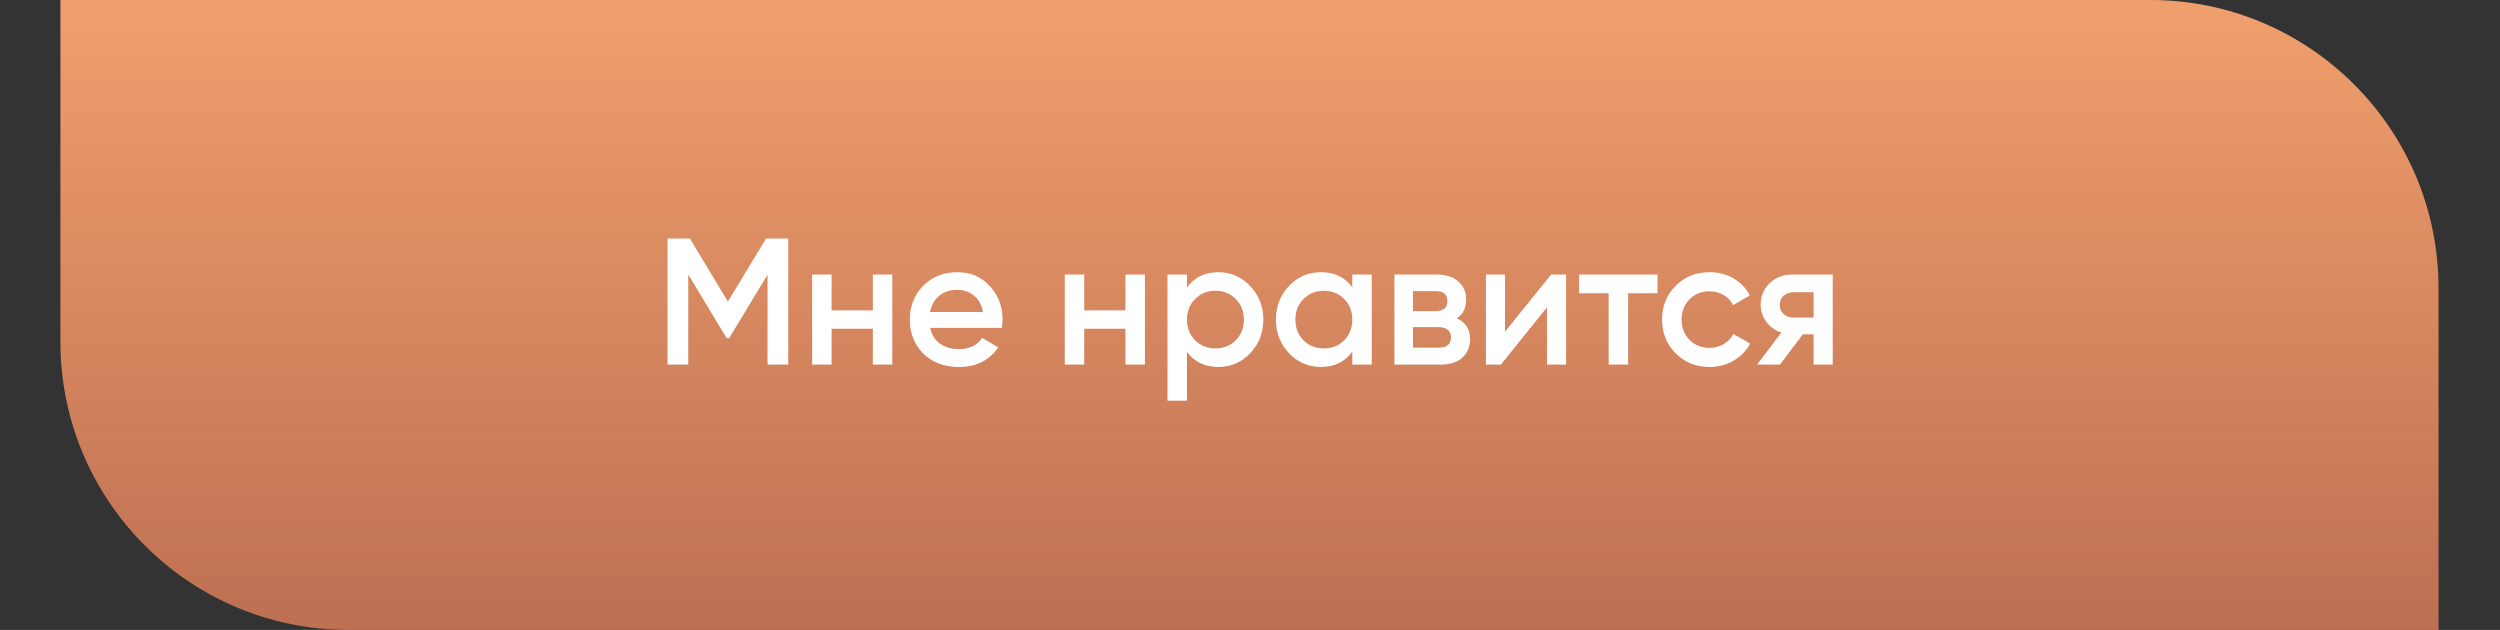
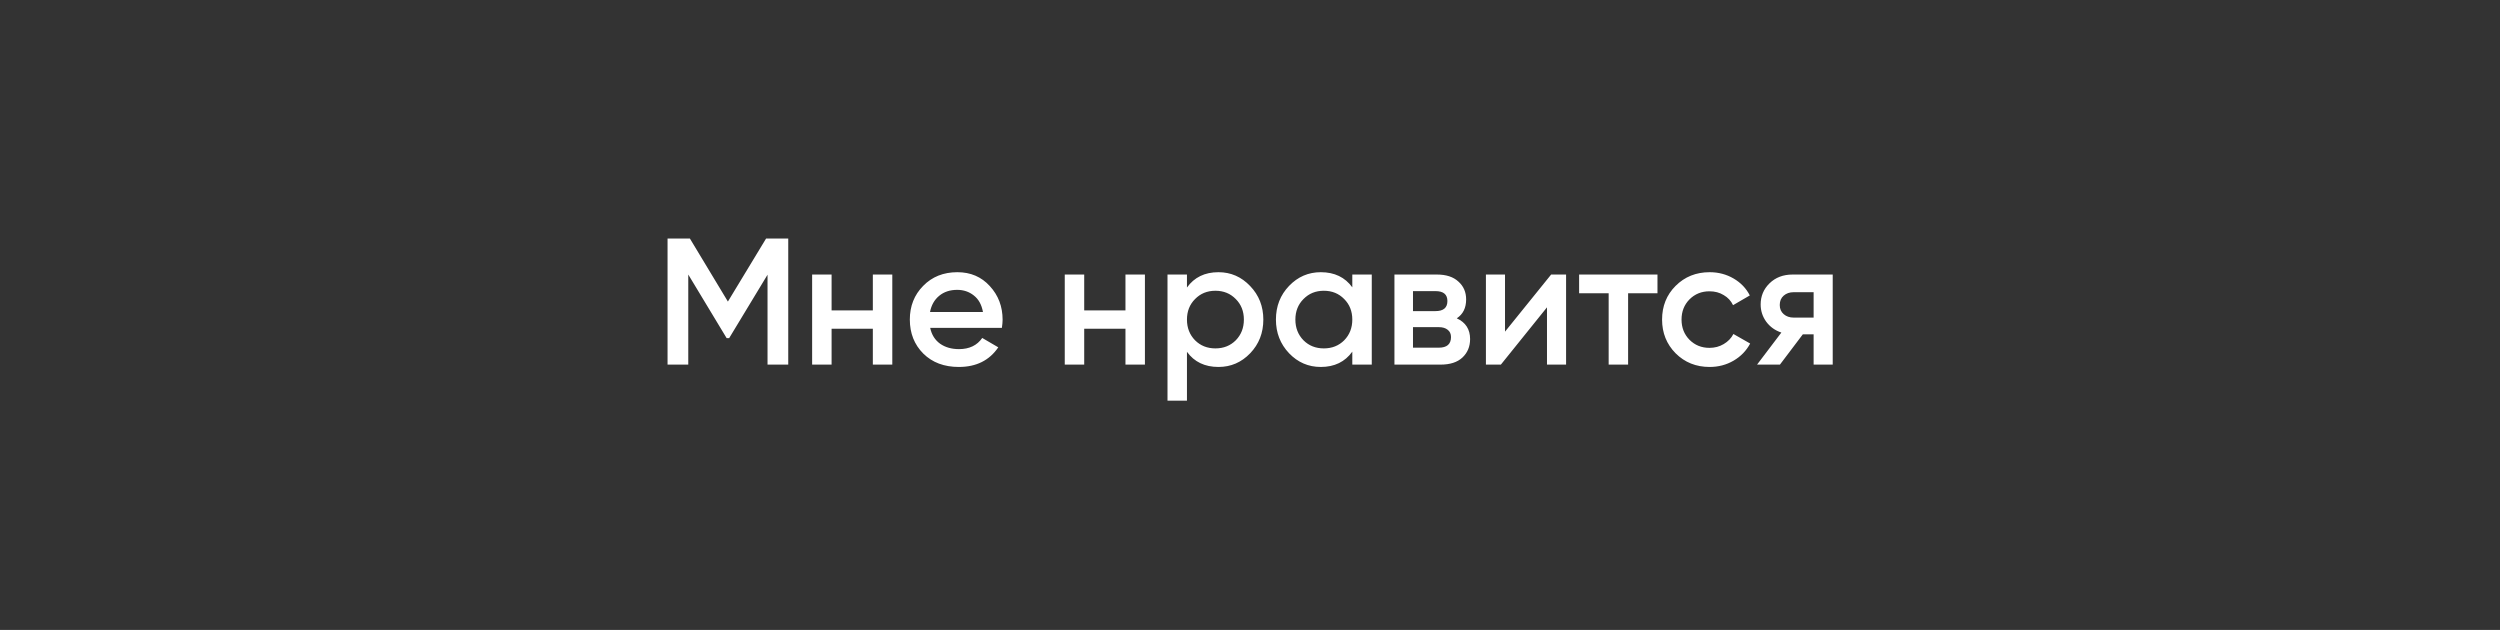
<svg xmlns="http://www.w3.org/2000/svg" width="381" height="96" viewBox="0 0 381 96" fill="none">
  <rect x="0" y="0" width="381" height="96" fill="#333333" stroke="none" />
-   <path d="M9.206 0H327.708C351.968 0 371.635 19.667 371.635 43.927V96H53.132C28.872 96 9.206 76.333 9.206 52.073V0Z" fill="url(#paint0_linear_414_242)" />
  <path d="M120.129 36.349V55.567H116.972V41.868L111.124 51.532H110.74L104.892 41.84V55.567H101.735V36.349H105.139L110.932 45.958L116.752 36.349H120.129ZM133.021 41.84H135.986V55.567H133.021V50.104H126.734V55.567H123.769V41.84H126.734V47.304H133.021V41.84ZM141.76 49.967C141.98 51.01 142.483 51.815 143.27 52.383C144.057 52.932 145.018 53.206 146.153 53.206C147.727 53.206 148.907 52.639 149.694 51.504L152.138 52.932C150.783 54.927 148.779 55.924 146.125 55.924C143.892 55.924 142.089 55.247 140.717 53.893C139.344 52.52 138.658 50.79 138.658 48.704C138.658 46.654 139.335 44.943 140.689 43.57C142.044 42.179 143.782 41.483 145.906 41.483C147.919 41.483 149.566 42.188 150.847 43.597C152.147 45.007 152.797 46.718 152.797 48.731C152.797 49.042 152.76 49.454 152.687 49.967H141.76ZM141.733 47.551H149.804C149.603 46.434 149.136 45.592 148.404 45.025C147.69 44.458 146.848 44.174 145.878 44.174C144.78 44.174 143.865 44.476 143.133 45.08C142.401 45.684 141.934 46.508 141.733 47.551ZM171.521 41.84H174.486V55.567H171.521V50.104H165.234V55.567H162.269V41.84H165.234V47.304H171.521V41.84ZM185.696 41.483C187.581 41.483 189.192 42.188 190.528 43.597C191.864 44.988 192.532 46.691 192.532 48.704C192.532 50.735 191.864 52.447 190.528 53.838C189.192 55.229 187.581 55.924 185.696 55.924C183.61 55.924 182.008 55.156 180.892 53.618V61.058H177.927V41.84H180.892V43.817C182.008 42.261 183.61 41.483 185.696 41.483ZM182.127 51.861C182.951 52.685 183.985 53.096 185.229 53.096C186.474 53.096 187.508 52.685 188.332 51.861C189.155 51.019 189.567 49.967 189.567 48.704C189.567 47.441 189.155 46.398 188.332 45.574C187.508 44.732 186.474 44.311 185.229 44.311C183.985 44.311 182.951 44.732 182.127 45.574C181.304 46.398 180.892 47.441 180.892 48.704C180.892 49.967 181.304 51.019 182.127 51.861ZM206.091 41.84H209.057V55.567H206.091V53.591C204.975 55.146 203.374 55.924 201.287 55.924C199.402 55.924 197.791 55.229 196.455 53.838C195.119 52.428 194.451 50.717 194.451 48.704C194.451 46.672 195.119 44.961 196.455 43.57C197.791 42.179 199.402 41.483 201.287 41.483C203.374 41.483 204.975 42.252 206.091 43.789V41.84ZM198.651 51.861C199.475 52.685 200.509 53.096 201.754 53.096C202.998 53.096 204.032 52.685 204.856 51.861C205.68 51.019 206.091 49.967 206.091 48.704C206.091 47.441 205.68 46.398 204.856 45.574C204.032 44.732 202.998 44.311 201.754 44.311C200.509 44.311 199.475 44.732 198.651 45.574C197.828 46.398 197.416 47.441 197.416 48.704C197.416 49.967 197.828 51.019 198.651 51.861ZM222.012 48.512C223.366 49.134 224.043 50.186 224.043 51.669C224.043 52.822 223.65 53.765 222.863 54.497C222.094 55.211 220.987 55.567 219.541 55.567H212.513V41.84H218.992C220.401 41.84 221.49 42.197 222.259 42.911C223.046 43.606 223.439 44.513 223.439 45.629C223.439 46.928 222.963 47.889 222.012 48.512ZM218.772 44.366H215.34V47.413H218.772C219.98 47.413 220.584 46.901 220.584 45.876C220.584 44.869 219.98 44.366 218.772 44.366ZM219.266 52.987C220.511 52.987 221.133 52.447 221.133 51.367C221.133 50.891 220.968 50.525 220.639 50.269C220.31 49.994 219.852 49.857 219.266 49.857H215.34V52.987H219.266ZM236.393 41.84H238.671V55.567H235.761V46.837L228.733 55.567H226.454V41.84H229.364V50.543L236.393 41.84ZM252.599 41.84V44.696H248.124V55.567H245.159V44.696H240.657V41.84H252.599ZM260.548 55.924C258.48 55.924 256.751 55.229 255.36 53.838C253.987 52.447 253.3 50.735 253.3 48.704C253.3 46.654 253.987 44.943 255.36 43.57C256.751 42.179 258.48 41.483 260.548 41.483C261.885 41.483 263.102 41.804 264.2 42.444C265.298 43.085 266.122 43.945 266.671 45.025L264.117 46.508C263.806 45.849 263.33 45.336 262.69 44.97C262.068 44.586 261.345 44.394 260.521 44.394C259.313 44.394 258.297 44.805 257.474 45.629C256.668 46.453 256.266 47.477 256.266 48.704C256.266 49.93 256.668 50.955 257.474 51.779C258.297 52.602 259.313 53.014 260.521 53.014C261.326 53.014 262.049 52.822 262.69 52.438C263.349 52.053 263.843 51.541 264.172 50.9L266.726 52.355C266.14 53.453 265.298 54.323 264.2 54.963C263.102 55.604 261.885 55.924 260.548 55.924ZM279.306 41.84V55.567H276.396V50.955H274.748L271.262 55.567H267.775L271.481 50.681C270.53 50.369 269.761 49.82 269.175 49.033C268.608 48.246 268.324 47.368 268.324 46.398C268.324 45.135 268.773 44.064 269.669 43.185C270.585 42.289 271.756 41.84 273.184 41.84H279.306ZM273.348 48.402H276.396V44.531H273.348C272.744 44.531 272.241 44.705 271.838 45.052C271.436 45.4 271.234 45.876 271.234 46.48C271.234 47.066 271.436 47.532 271.838 47.88C272.241 48.228 272.744 48.402 273.348 48.402Z" fill="white" />
  <defs>
    <linearGradient id="paint0_linear_414_242" x1="190.42" y1="0" x2="190.42" y2="96" gradientUnits="userSpaceOnUse">
      <stop stop-color="#F09F6C" />
      <stop offset="1" stop-color="#BD7052" />
    </linearGradient>
  </defs>
</svg>